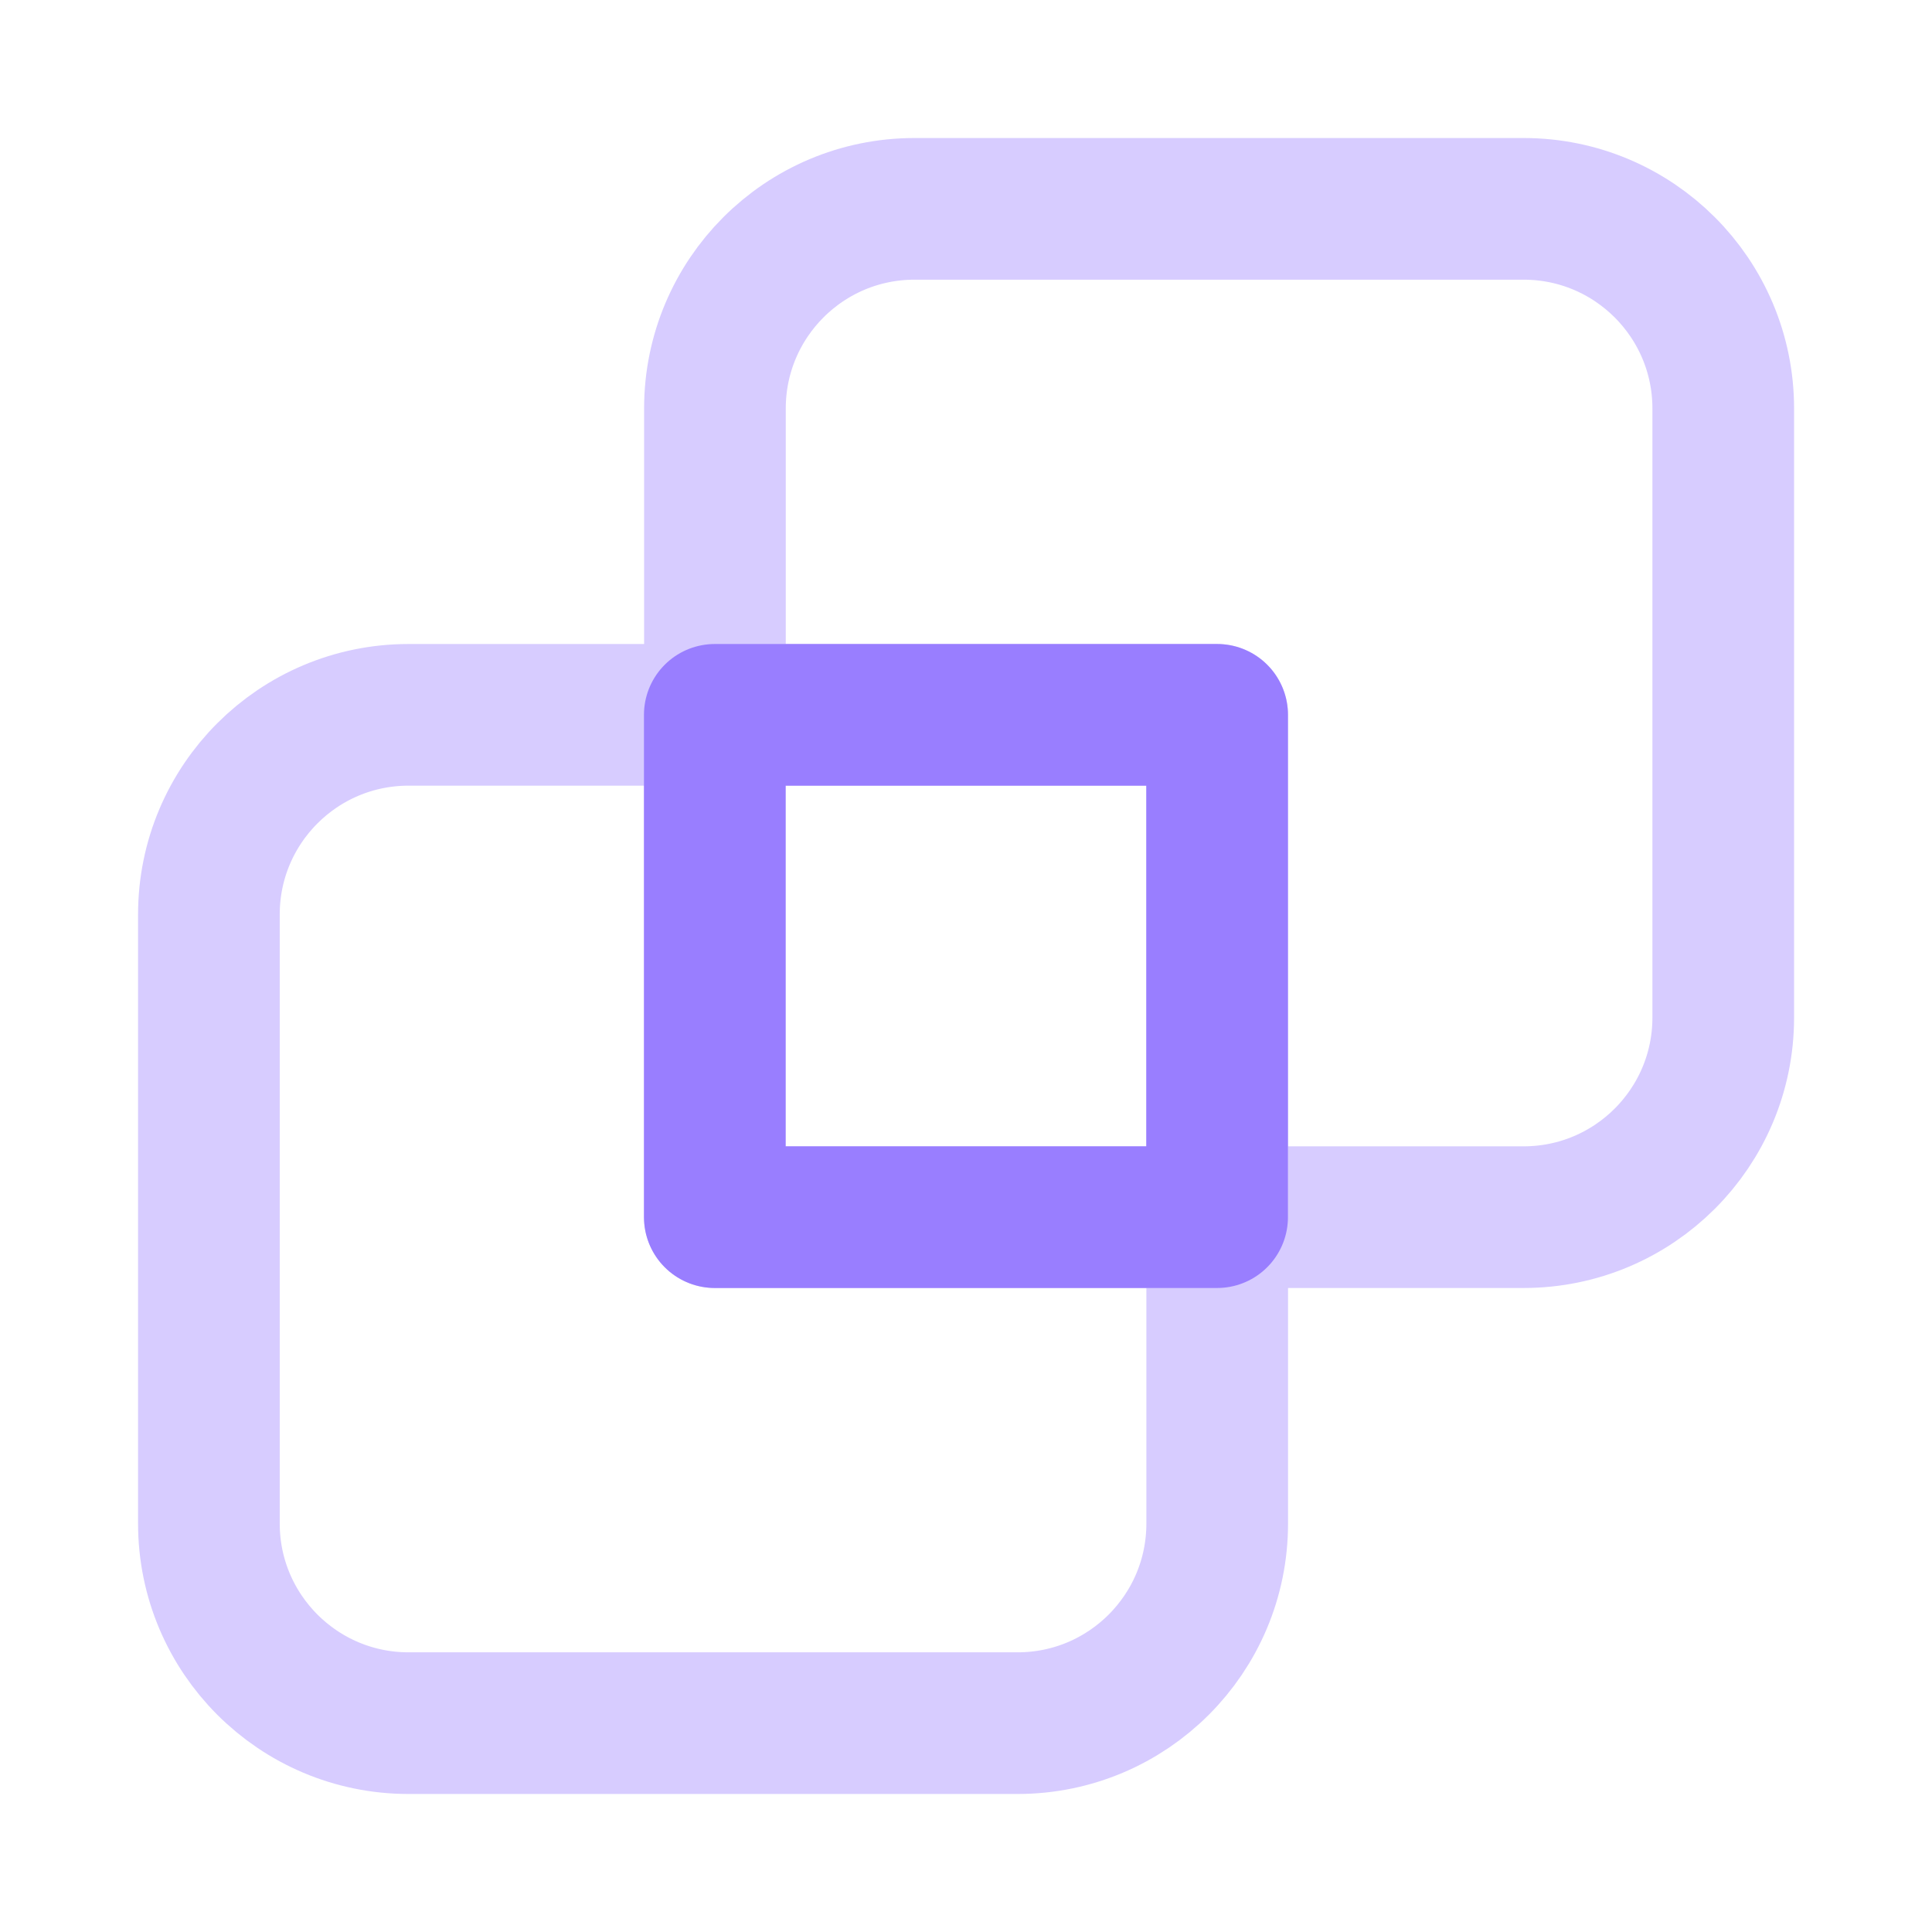
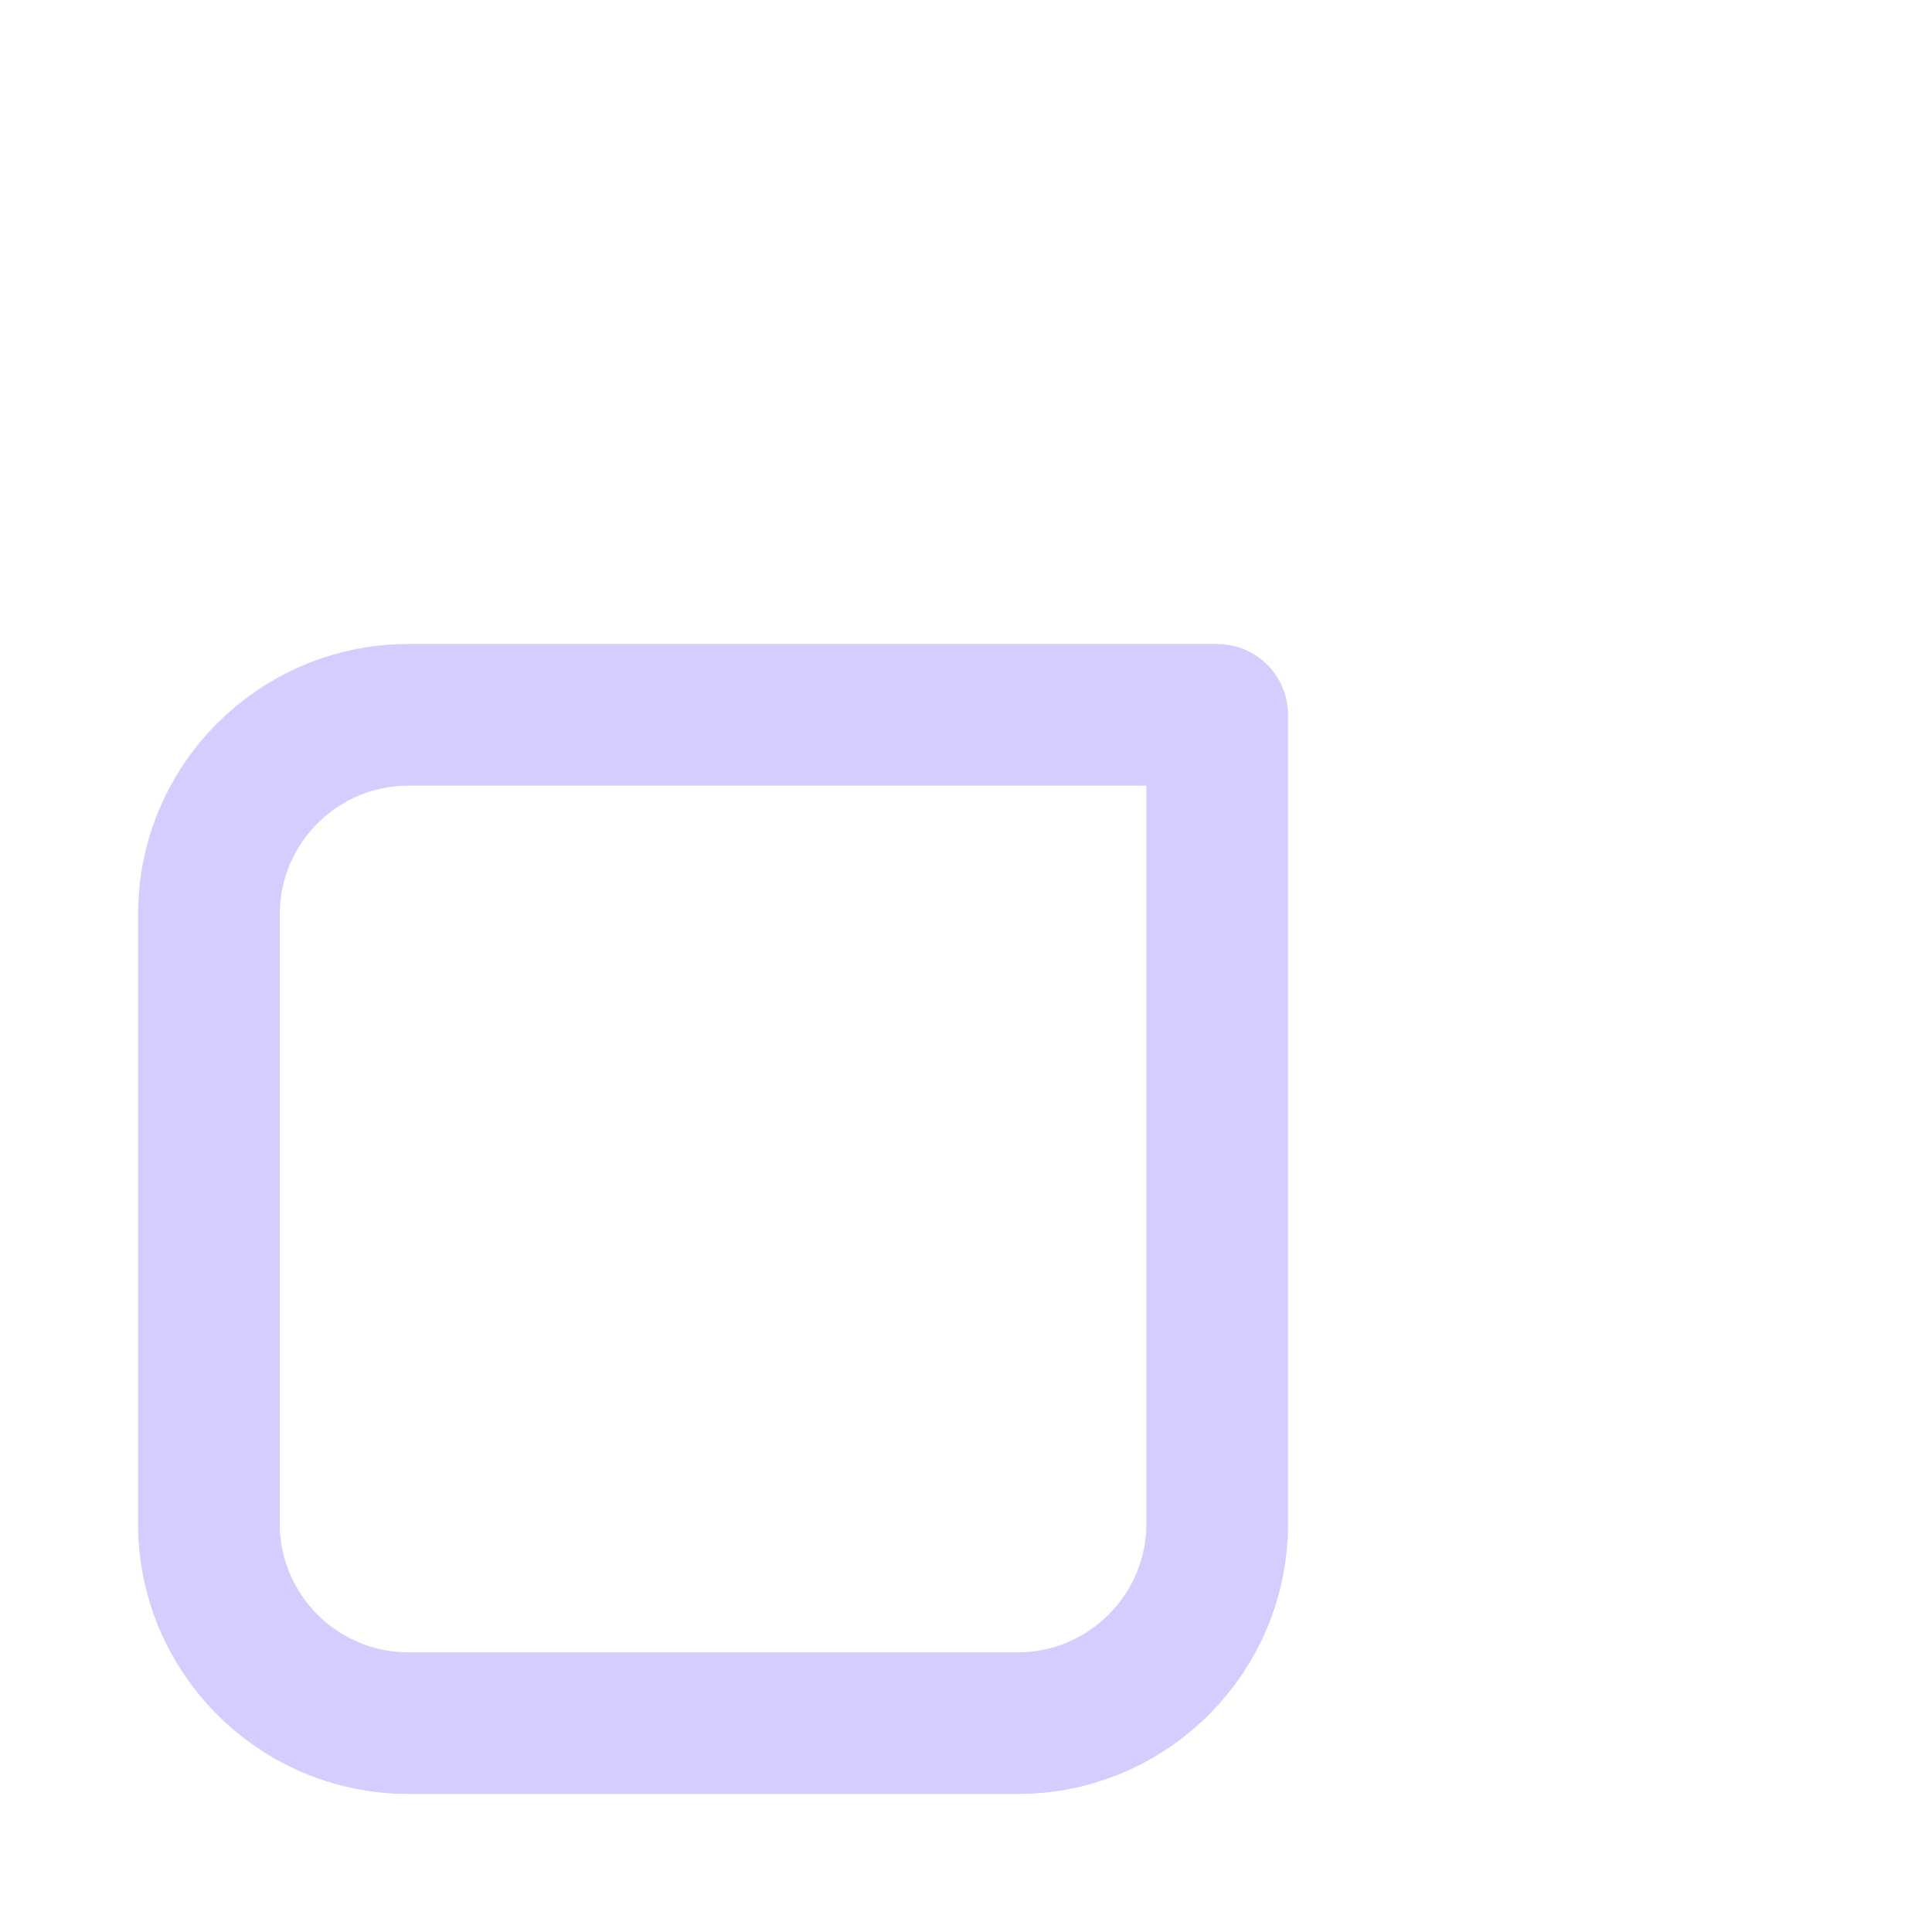
<svg xmlns="http://www.w3.org/2000/svg" width="40" height="40" viewBox="0 0 40 40" fill="none">
-   <path d="M35.678 8.457C35.678 6.175 33.827 4.324 31.544 4.324H18.935C16.652 4.324 14.802 6.175 14.802 8.457V25.2H31.544C33.827 25.2 35.678 23.35 35.678 21.067V8.457Z" stroke="#D7CCFF" stroke-width="2.933" stroke-linecap="round" stroke-linejoin="round" />
  <path d="M25.201 14.8H8.458C6.176 14.8 4.325 16.65 4.325 18.933V31.543C4.325 33.825 6.176 35.676 8.458 35.676H21.068C23.351 35.676 25.201 33.825 25.201 31.543V14.8Z" stroke="#D7CCFF" stroke-width="2.933" stroke-linecap="round" stroke-linejoin="round" />
-   <path d="M14.799 14.8L14.799 25.2L25.199 25.2L25.199 14.8L14.799 14.8Z" stroke="#997EFF" stroke-width="2.933" stroke-linejoin="round" />
</svg>